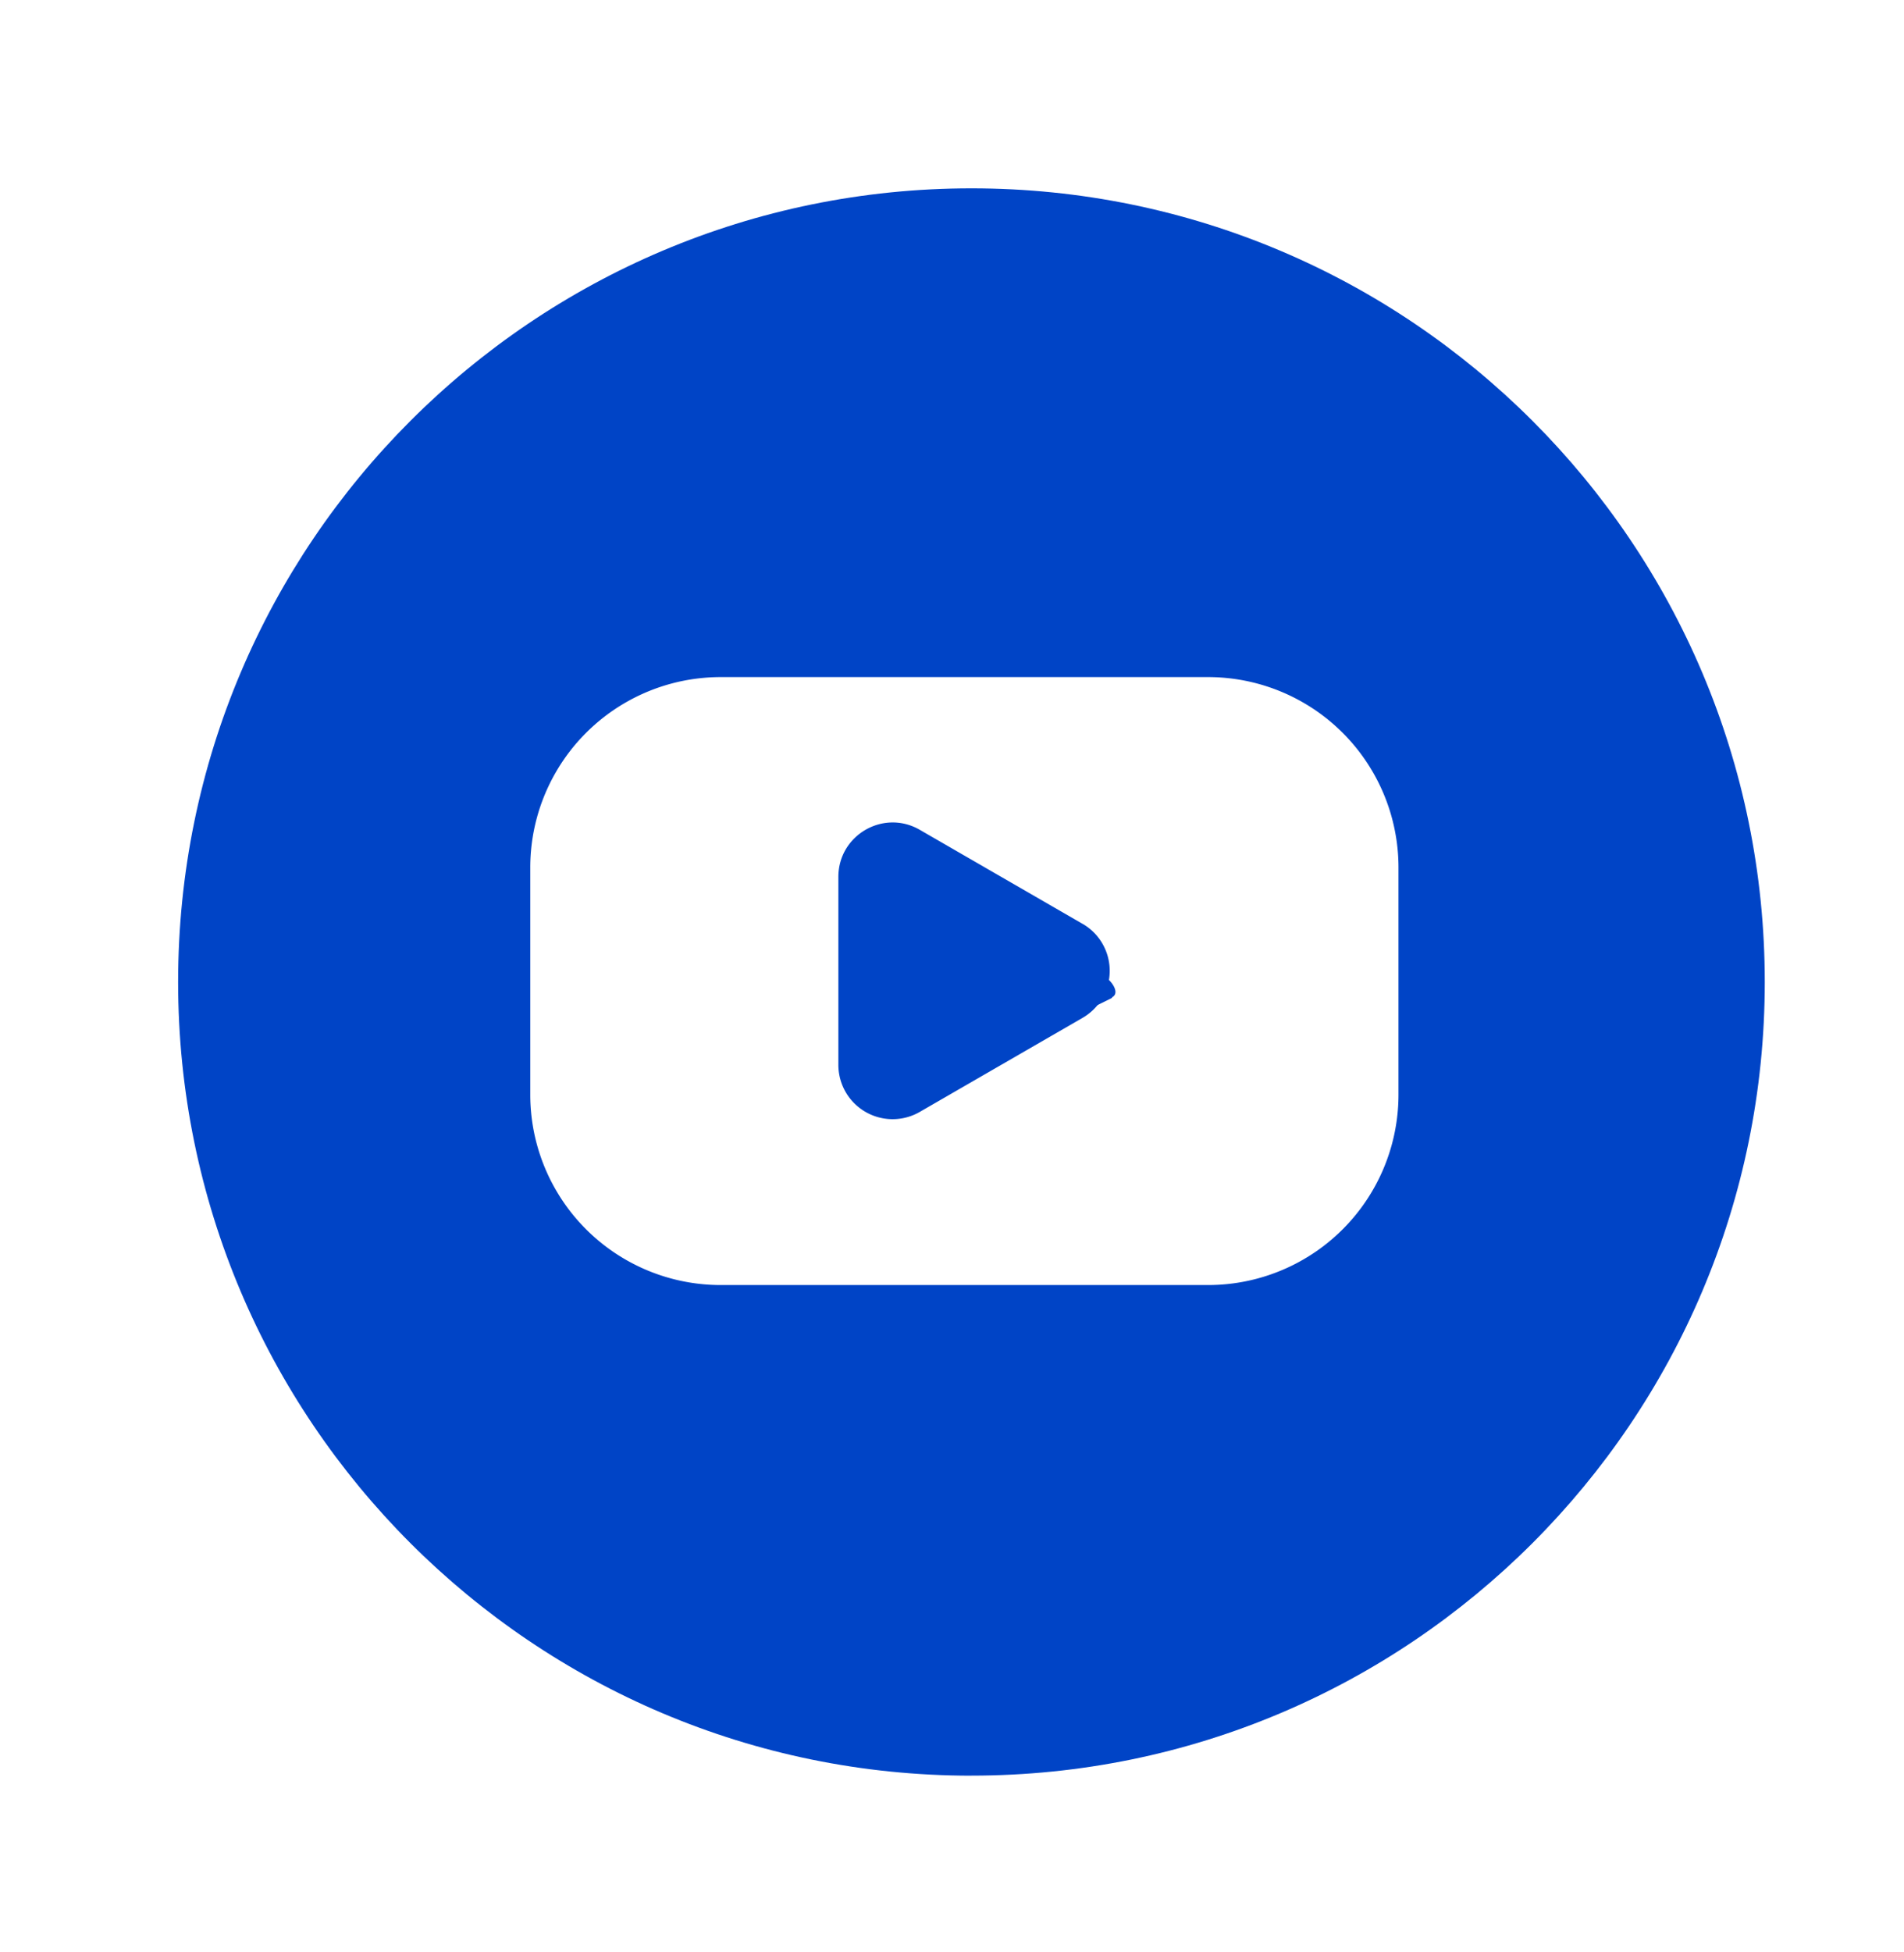
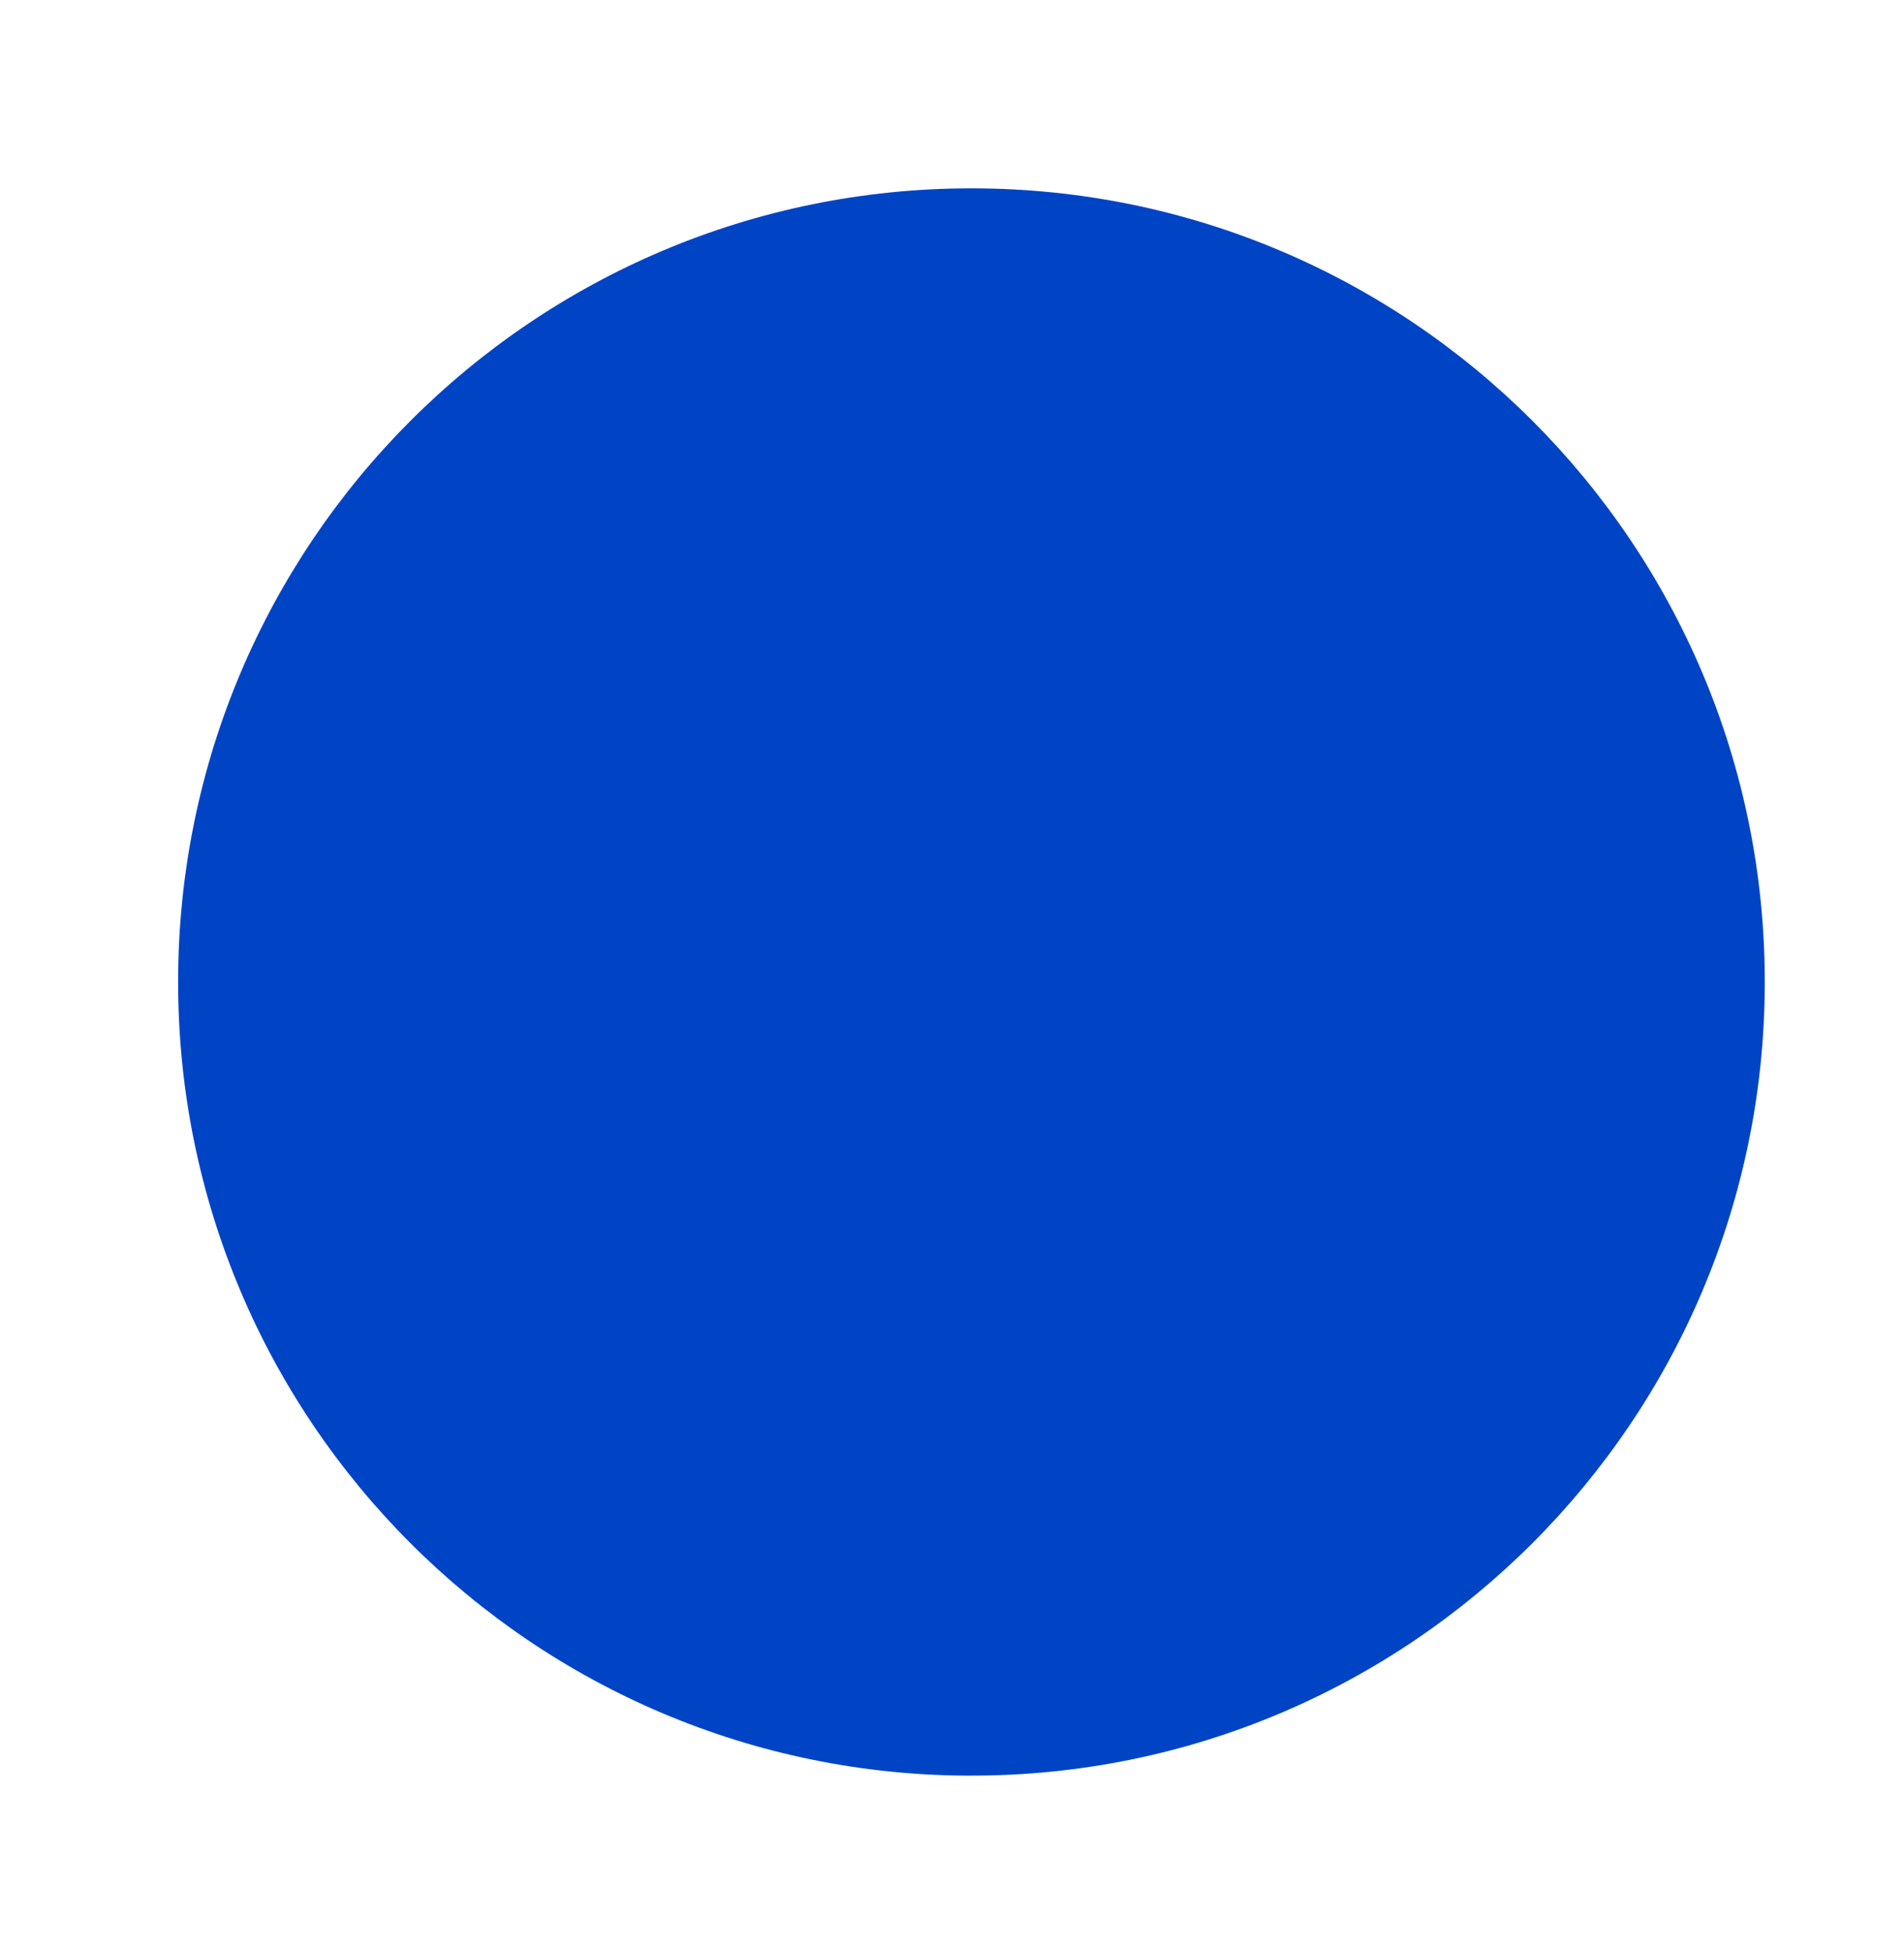
<svg xmlns="http://www.w3.org/2000/svg" width="40" height="41" viewBox="0 0 40 41" fill="none">
  <g filter="url(#filter0_bi_3433_7970)">
    <path d="M20.284 37.225c9.205 0 16.666-7.462 16.666-16.666 0-9.205-7.461-16.667-16.666-16.667S3.617 11.354 3.617 20.56c0 9.204 7.462 16.666 16.667 16.666z" fill="#0044C6" />
  </g>
  <g filter="url(#filter1_bi_3433_7970)">
-     <path d="M29.209 18.136a4 4 0 00-4.002-4.002H14.97a4 4 0 00-4.001 4.002V22.9a4 4 0 004.001 4.001h10.237a4 4 0 004.002-4.001v-4.765zm-6.02 2.736l-4.594 2.268c-.182.103-.786-.034-.786-.24v-4.662c0-.205.615-.342.798-.24l4.389 2.395c.182.102.376.376.193.467v.012z" fill="#fff" />
-   </g>
-   <path d="M22.743 19.4a1.14 1.14 0 010 1.975l-3.42 1.975a1.14 1.14 0 01-1.71-.988v-3.948c0-.878.95-1.427 1.71-.988l3.42 1.975z" fill="#0044C6" />
+     </g>
  <defs>
    <filter id="filter0_bi_3433_7970" x="-7.216" y="-6.941" width="55" height="55" color-interpolation-filters="sRGB">
      <feFlood flood-opacity="0" result="BackgroundImageFix" />
      <feGaussianBlur in="BackgroundImageFix" stdDeviation="5.417" />
      <feComposite in2="SourceAlpha" operator="in" result="effect1_backgroundBlur_3433_7970" />
      <feBlend in="SourceGraphic" in2="effect1_backgroundBlur_3433_7970" result="shape" />
      <feColorMatrix in="SourceAlpha" values="0 0 0 0 0 0 0 0 0 0 0 0 0 0 0 0 0 0 127 0" result="hardAlpha" />
      <feOffset dx=".125" dy=".063" />
      <feGaussianBlur stdDeviation=".313" />
      <feComposite in2="hardAlpha" operator="arithmetic" k2="-1" k3="1" />
      <feColorMatrix values="0 0 0 0 1 0 0 0 0 1 0 0 0 0 1 0 0 0 0.6 0" />
      <feBlend in2="shape" result="effect2_innerShadow_3433_7970" />
    </filter>
    <filter id="filter1_bi_3433_7970" x="-3.851" y="-.686" width="47.88" height="42.408" color-interpolation-filters="sRGB">
      <feFlood flood-opacity="0" result="BackgroundImageFix" />
      <feGaussianBlur in="BackgroundImageFix" stdDeviation="7.41" />
      <feComposite in2="SourceAlpha" operator="in" result="effect1_backgroundBlur_3433_7970" />
      <feBlend in="SourceGraphic" in2="effect1_backgroundBlur_3433_7970" result="shape" />
      <feColorMatrix in="SourceAlpha" values="0 0 0 0 0 0 0 0 0 0 0 0 0 0 0 0 0 0 127 0" result="hardAlpha" />
      <feOffset dx=".171" dy=".085" />
      <feGaussianBlur stdDeviation=".427" />
      <feComposite in2="hardAlpha" operator="arithmetic" k2="-1" k3="1" />
      <feColorMatrix values="0 0 0 0 1 0 0 0 0 1 0 0 0 0 1 0 0 0 0.6 0" />
      <feBlend in2="shape" result="effect2_innerShadow_3433_7970" />
    </filter>
  </defs>
</svg>